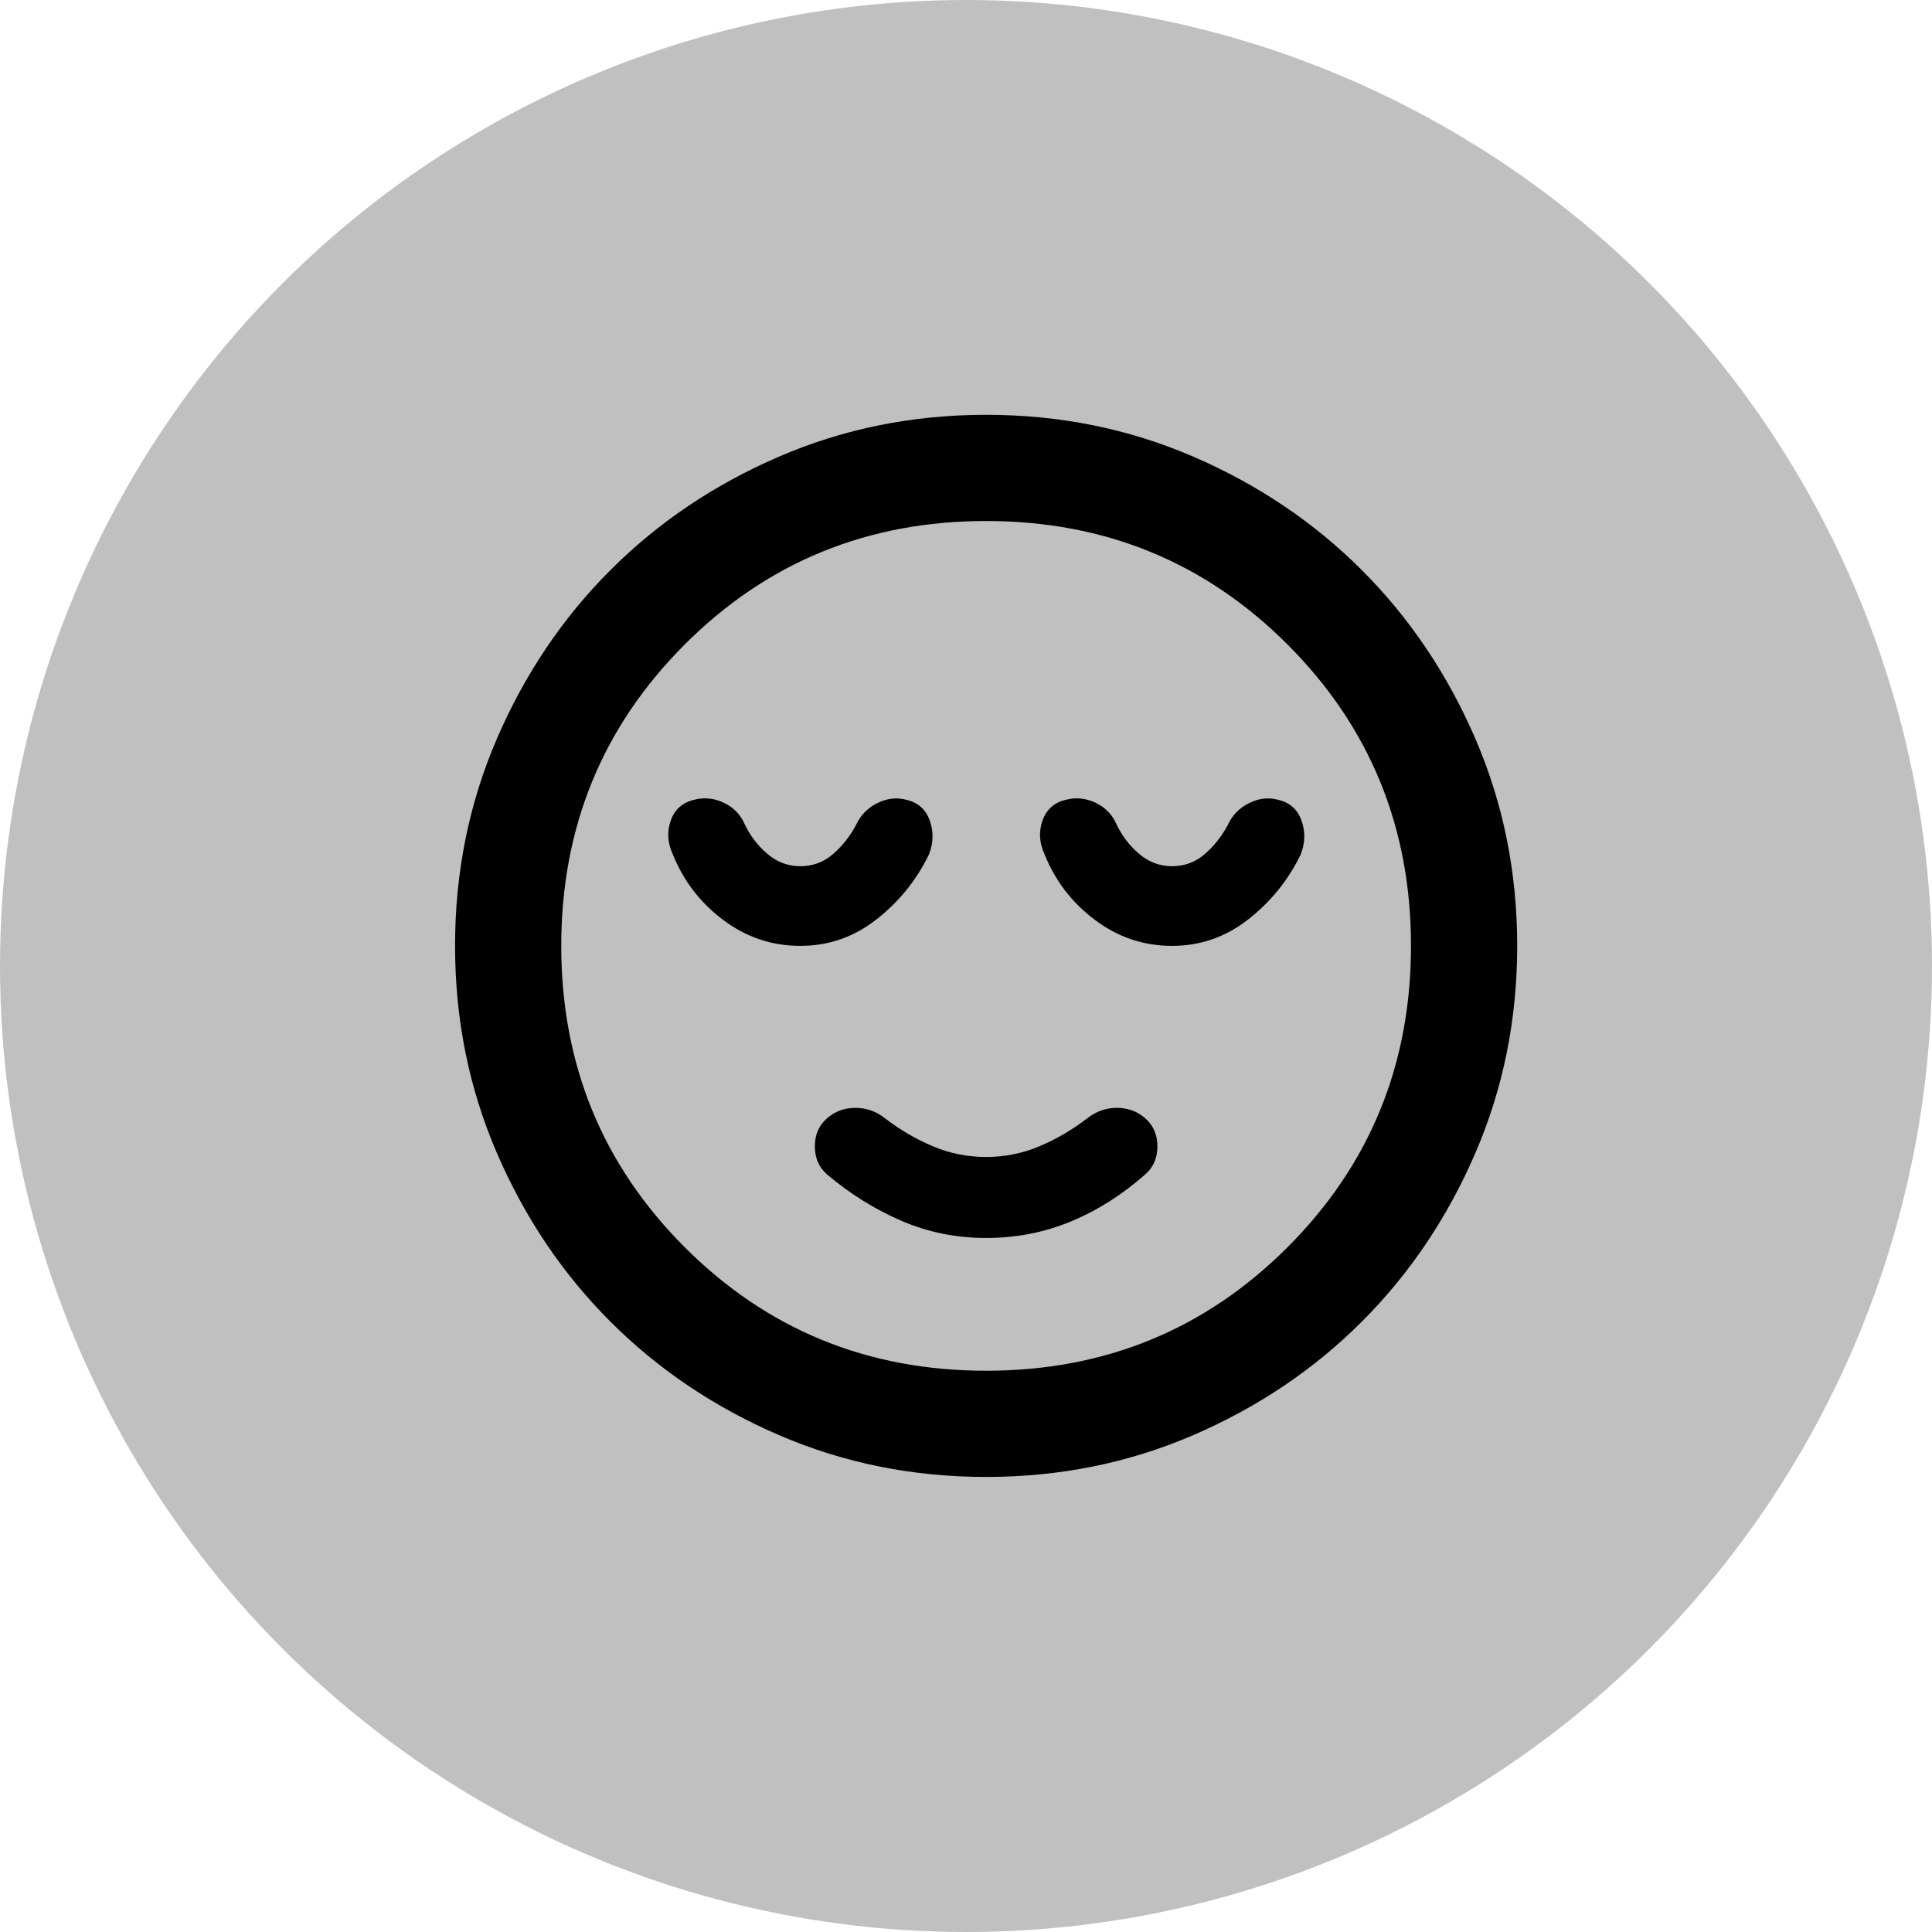
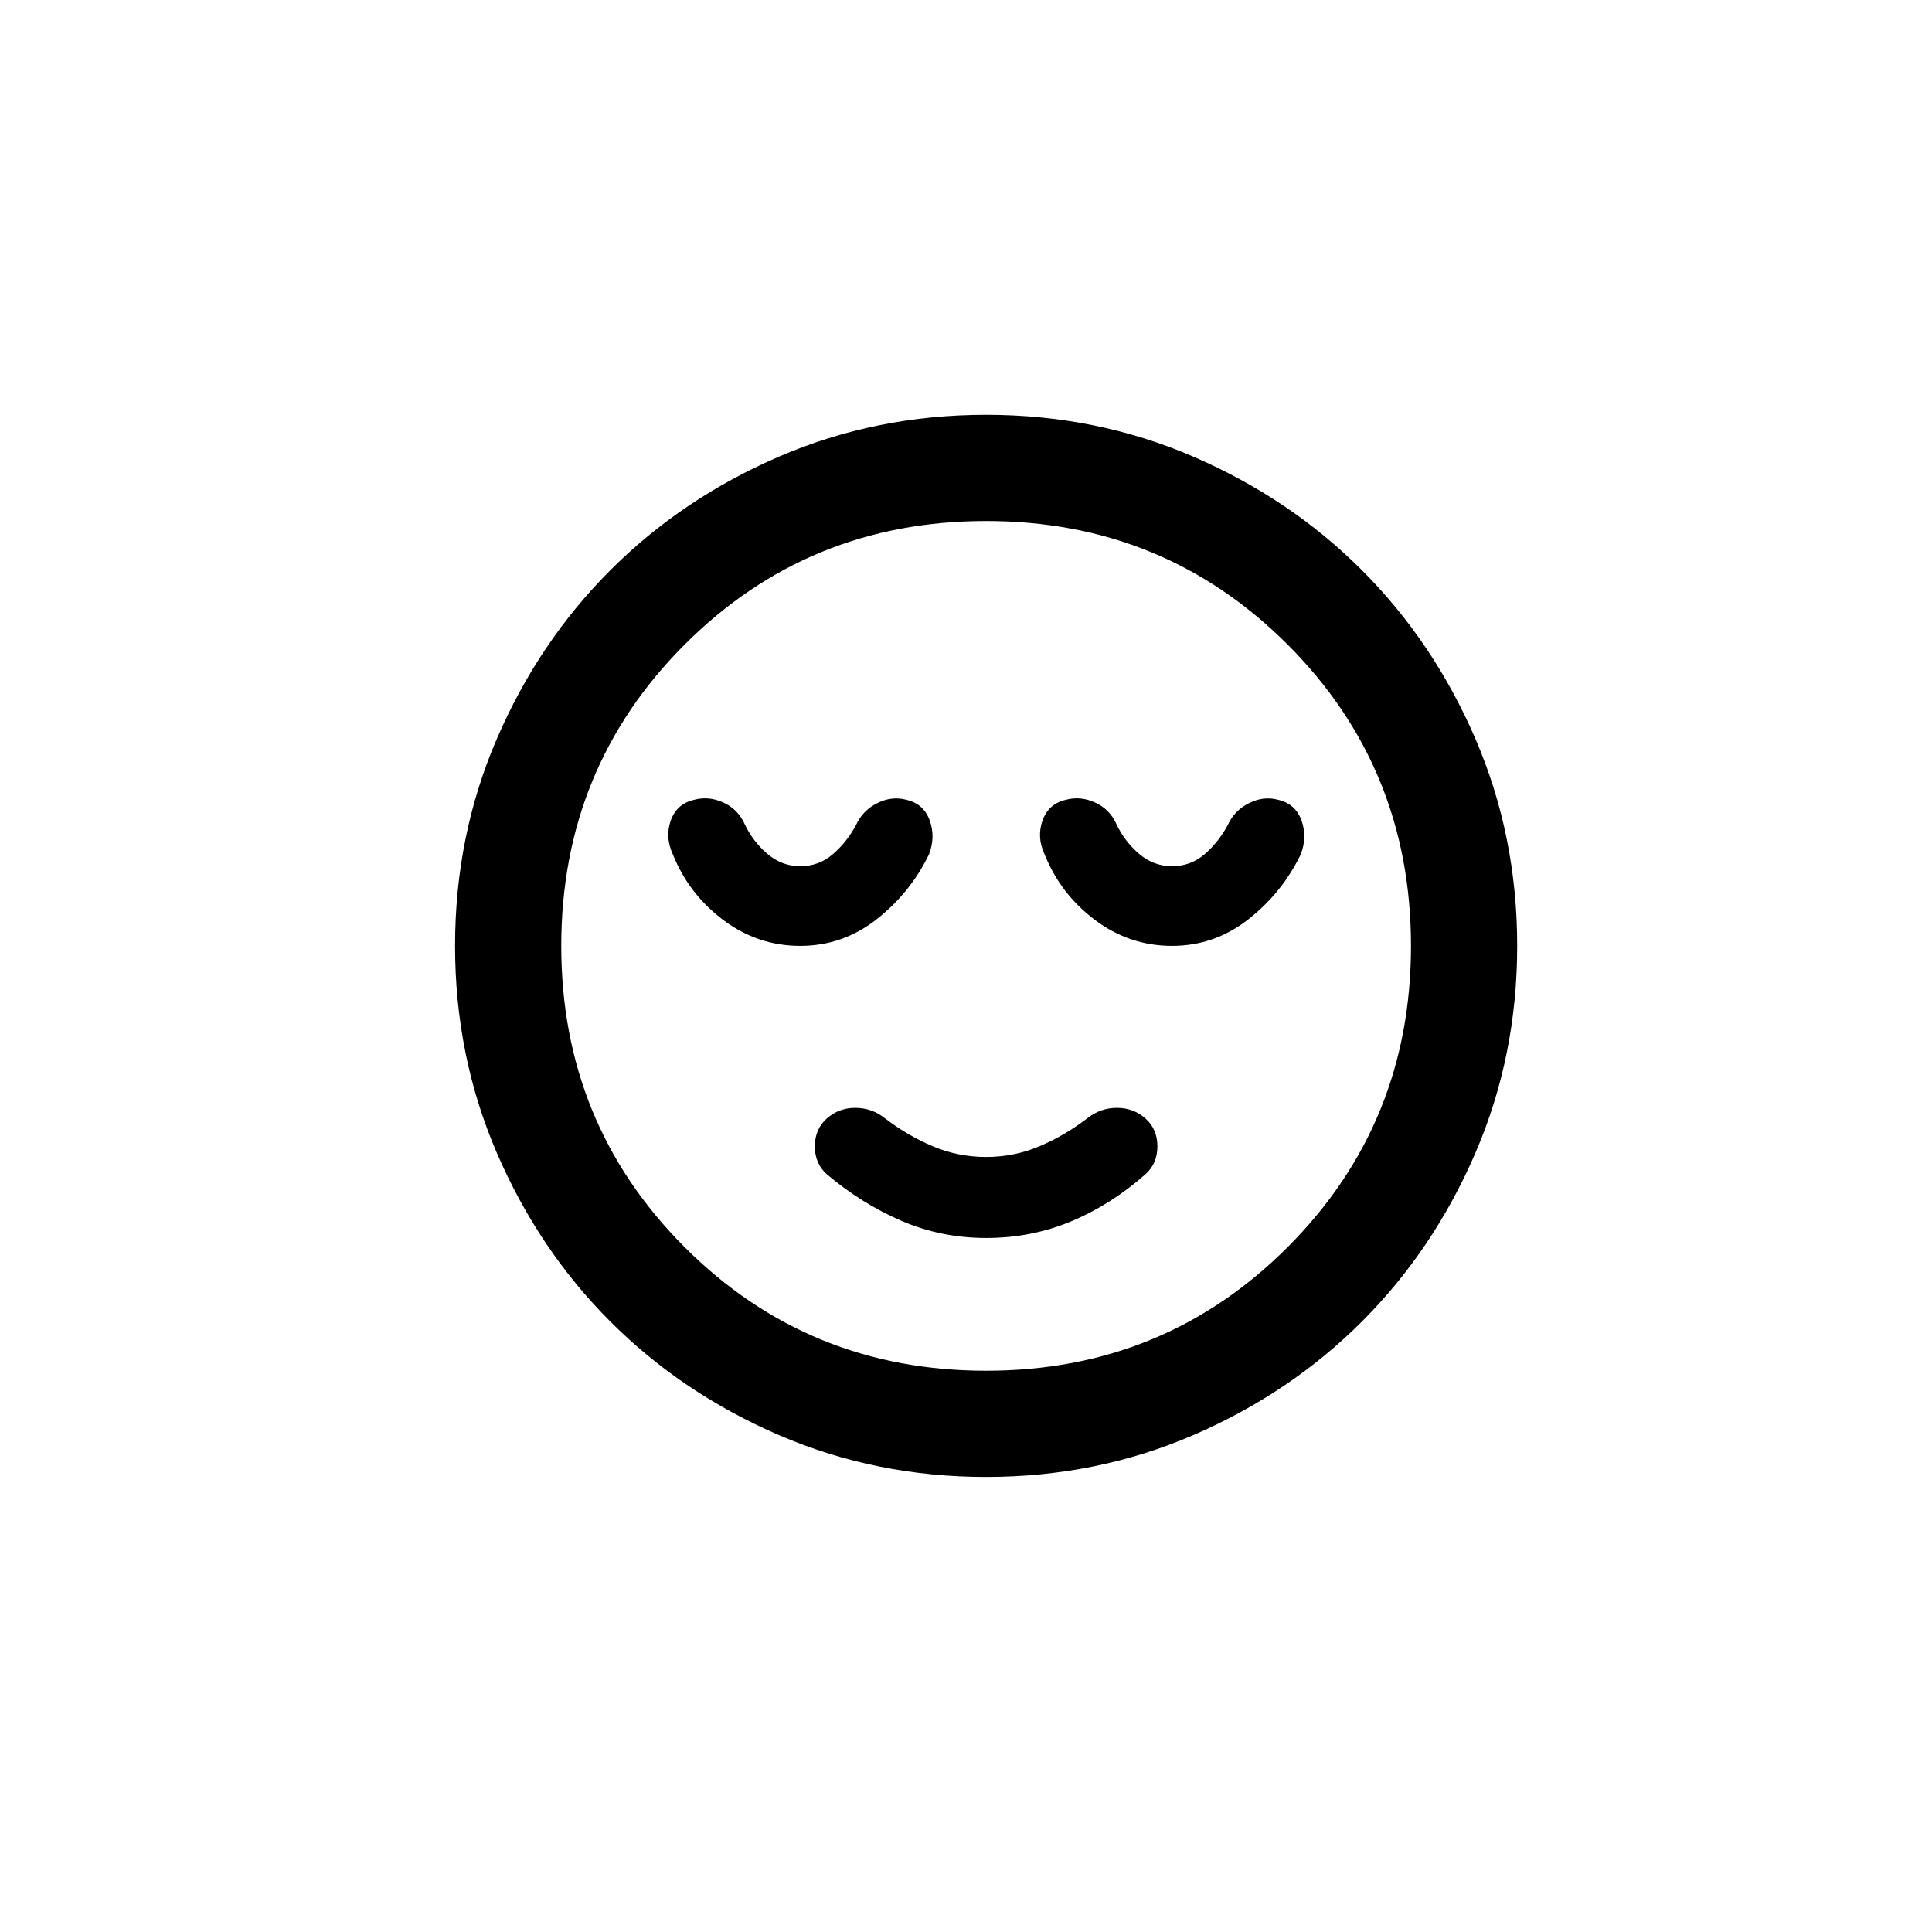
<svg xmlns="http://www.w3.org/2000/svg" width="144" height="144" viewBox="0 0 144 144" fill="none">
-   <circle cx="72" cy="72" r="72" fill="#C0C0C0" />
  <path d="M73.5 92.271C75.743 92.271 77.854 91.859 79.833 91.034C81.813 90.209 83.66 89.038 85.375 87.521C85.969 86.993 86.266 86.3 86.266 85.443C86.266 84.585 85.969 83.892 85.375 83.365C84.781 82.837 84.072 82.573 83.248 82.573C82.423 82.573 81.681 82.837 81.021 83.365C79.899 84.222 78.712 84.915 77.458 85.443C76.205 85.97 74.885 86.234 73.5 86.234C72.115 86.234 70.795 85.97 69.542 85.443C68.288 84.915 67.101 84.222 65.979 83.365C65.32 82.837 64.577 82.573 63.753 82.573C62.928 82.573 62.219 82.837 61.625 83.365C61.031 83.892 60.734 84.585 60.734 85.443C60.734 86.3 61.031 86.993 61.625 87.521C63.34 88.972 65.188 90.127 67.167 90.984C69.146 91.842 71.257 92.271 73.5 92.271ZM73.5 110.083C68.024 110.083 62.879 109.044 58.063 106.966C53.247 104.888 49.057 102.068 45.495 98.505C41.932 94.943 39.112 90.753 37.034 85.938C34.956 81.121 33.917 75.976 33.917 70.5C33.917 65.024 34.956 59.878 37.034 55.062C39.112 50.246 41.932 46.057 45.495 42.495C49.057 38.932 53.247 36.112 58.063 34.034C62.879 31.956 68.024 30.917 73.5 30.917C78.976 30.917 84.122 31.956 88.938 34.034C93.754 36.112 97.943 38.932 101.505 42.495C105.068 46.057 107.888 50.246 109.966 55.062C112.044 59.878 113.083 65.024 113.083 70.5C113.083 75.976 112.044 81.121 109.966 85.938C107.888 90.753 105.068 94.943 101.505 98.505C97.943 102.068 93.754 104.888 88.938 106.966C84.122 109.044 78.976 110.083 73.5 110.083ZM73.5 102.167C82.34 102.167 89.828 99.099 95.964 92.963C102.099 86.828 105.167 79.34 105.167 70.5C105.167 61.66 102.099 54.172 95.964 48.036C89.828 41.901 82.34 38.833 73.5 38.833C64.66 38.833 57.172 41.901 51.036 48.036C44.901 54.172 41.833 61.66 41.833 70.5C41.833 79.34 44.901 86.828 51.036 92.963C57.172 99.099 64.66 102.167 73.5 102.167ZM59.646 70.5C61.757 70.5 63.654 69.84 65.336 68.521C67.018 67.201 68.321 65.585 69.245 63.672C69.575 62.814 69.591 61.973 69.294 61.148C68.998 60.324 68.42 59.812 67.563 59.614C66.837 59.417 66.111 59.499 65.385 59.862C64.66 60.225 64.132 60.769 63.802 61.495C63.34 62.352 62.763 63.078 62.07 63.672C61.378 64.266 60.569 64.562 59.646 64.562C58.722 64.562 57.898 64.249 57.172 63.622C56.446 62.996 55.886 62.253 55.49 61.396C55.16 60.67 54.632 60.142 53.906 59.812C53.181 59.483 52.455 59.417 51.729 59.614C50.872 59.812 50.294 60.324 49.998 61.148C49.701 61.973 49.75 62.814 50.146 63.672C50.938 65.651 52.191 67.284 53.906 68.57C55.622 69.857 57.535 70.5 59.646 70.5ZM87.354 70.5C89.465 70.5 91.362 69.84 93.044 68.521C94.727 67.201 96.03 65.585 96.953 63.672C97.283 62.814 97.3 61.973 97.003 61.148C96.706 60.324 96.129 59.812 95.271 59.614C94.545 59.417 93.82 59.499 93.094 59.862C92.368 60.225 91.84 60.769 91.51 61.495C91.049 62.352 90.471 63.078 89.779 63.672C89.086 64.266 88.278 64.562 87.354 64.562C86.431 64.562 85.606 64.249 84.88 63.622C84.155 62.996 83.594 62.253 83.198 61.396C82.868 60.67 82.34 60.142 81.615 59.812C80.889 59.483 80.163 59.417 79.438 59.614C78.58 59.812 78.003 60.324 77.706 61.148C77.409 61.973 77.458 62.814 77.854 63.672C78.646 65.651 79.899 67.284 81.615 68.57C83.33 69.857 85.243 70.5 87.354 70.5Z" fill="black" />
</svg>